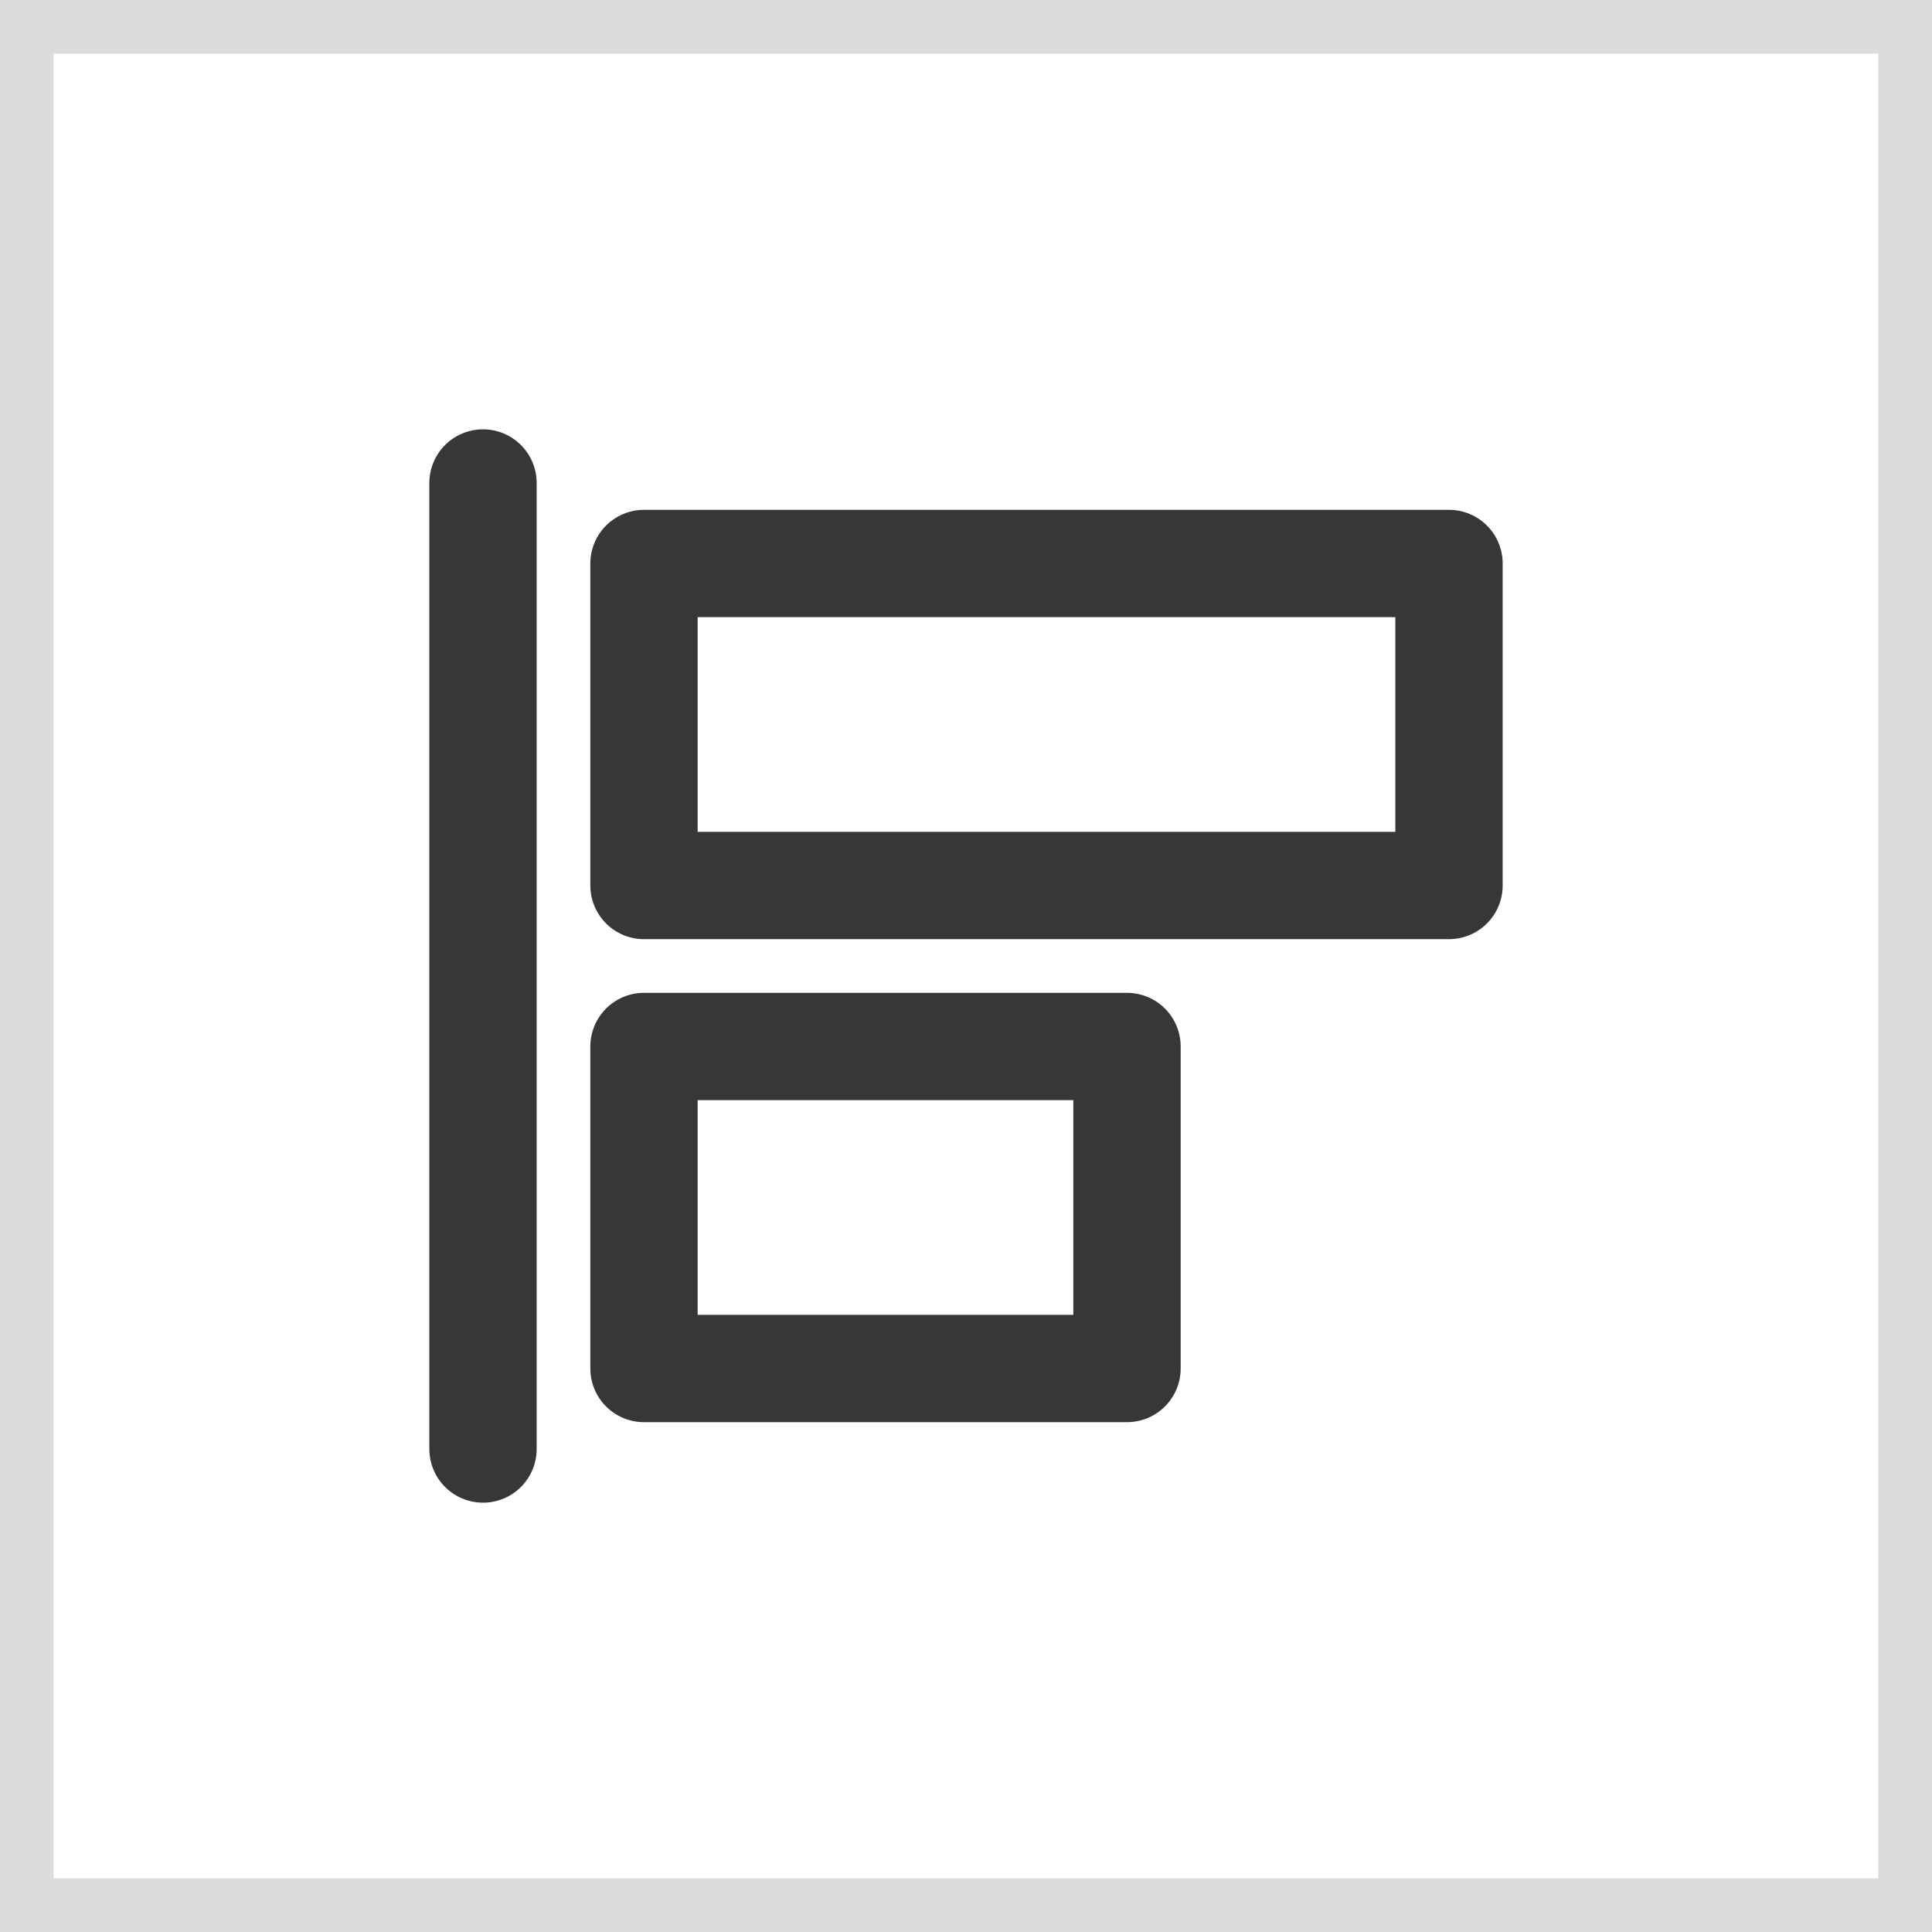
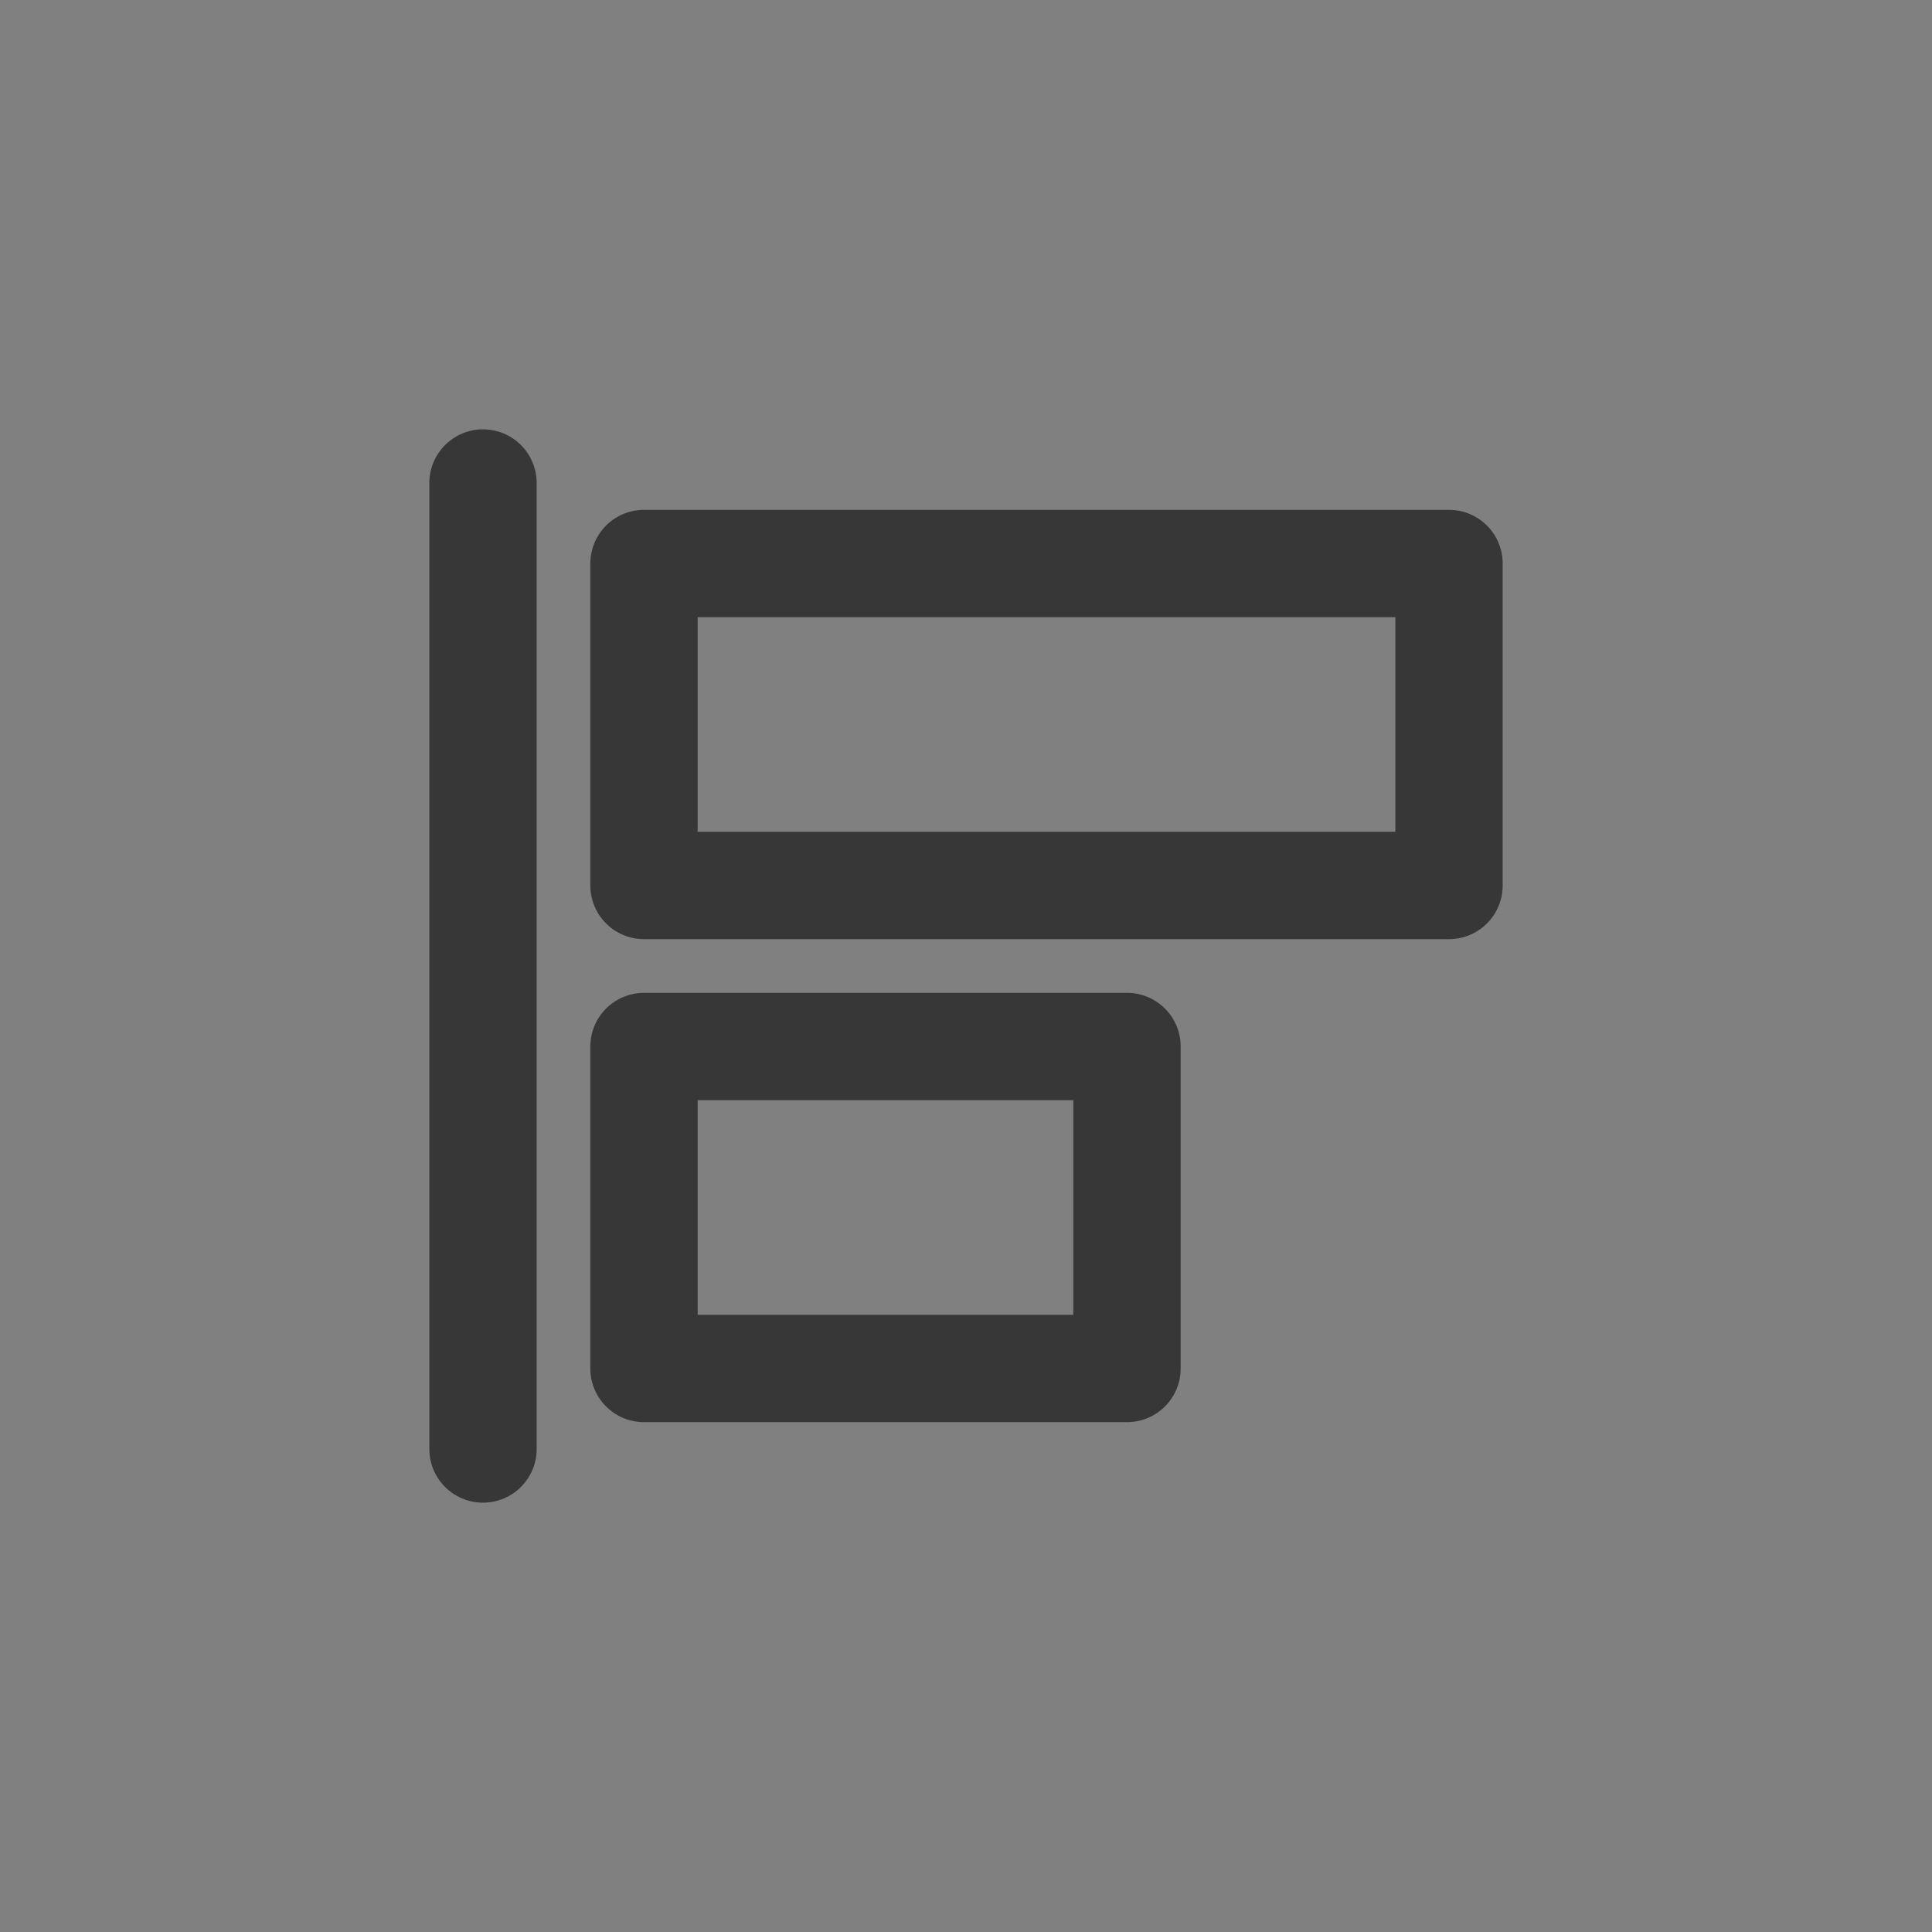
<svg xmlns="http://www.w3.org/2000/svg" id="Warstwa_2" data-name="Warstwa 2" viewBox="0 0 36 36">
  <rect x="0" y="0" width="36" height="36" fill="#808080" stroke="none" />
  <title>icon-align-left-mobile</title>
-   <rect x="0.5" y="0.5" width="35" height="35" style="fill:#fff" />
-   <path d="M816.19,599.59v34h-34v-34h34m1-1h-36v36h36v-36Z" transform="translate(-781.19 -598.59)" style="fill:#dcdcdc" />
  <path d="M790.19,625.59v-18m12,16.5h-9v-6h9v6Zm6-9h-15v-6h15v6Z" transform="translate(-781.19 -598.59)" style="fill:none;stroke:#373737;stroke-linecap:round;stroke-linejoin:round;stroke-width:2px" />
</svg>